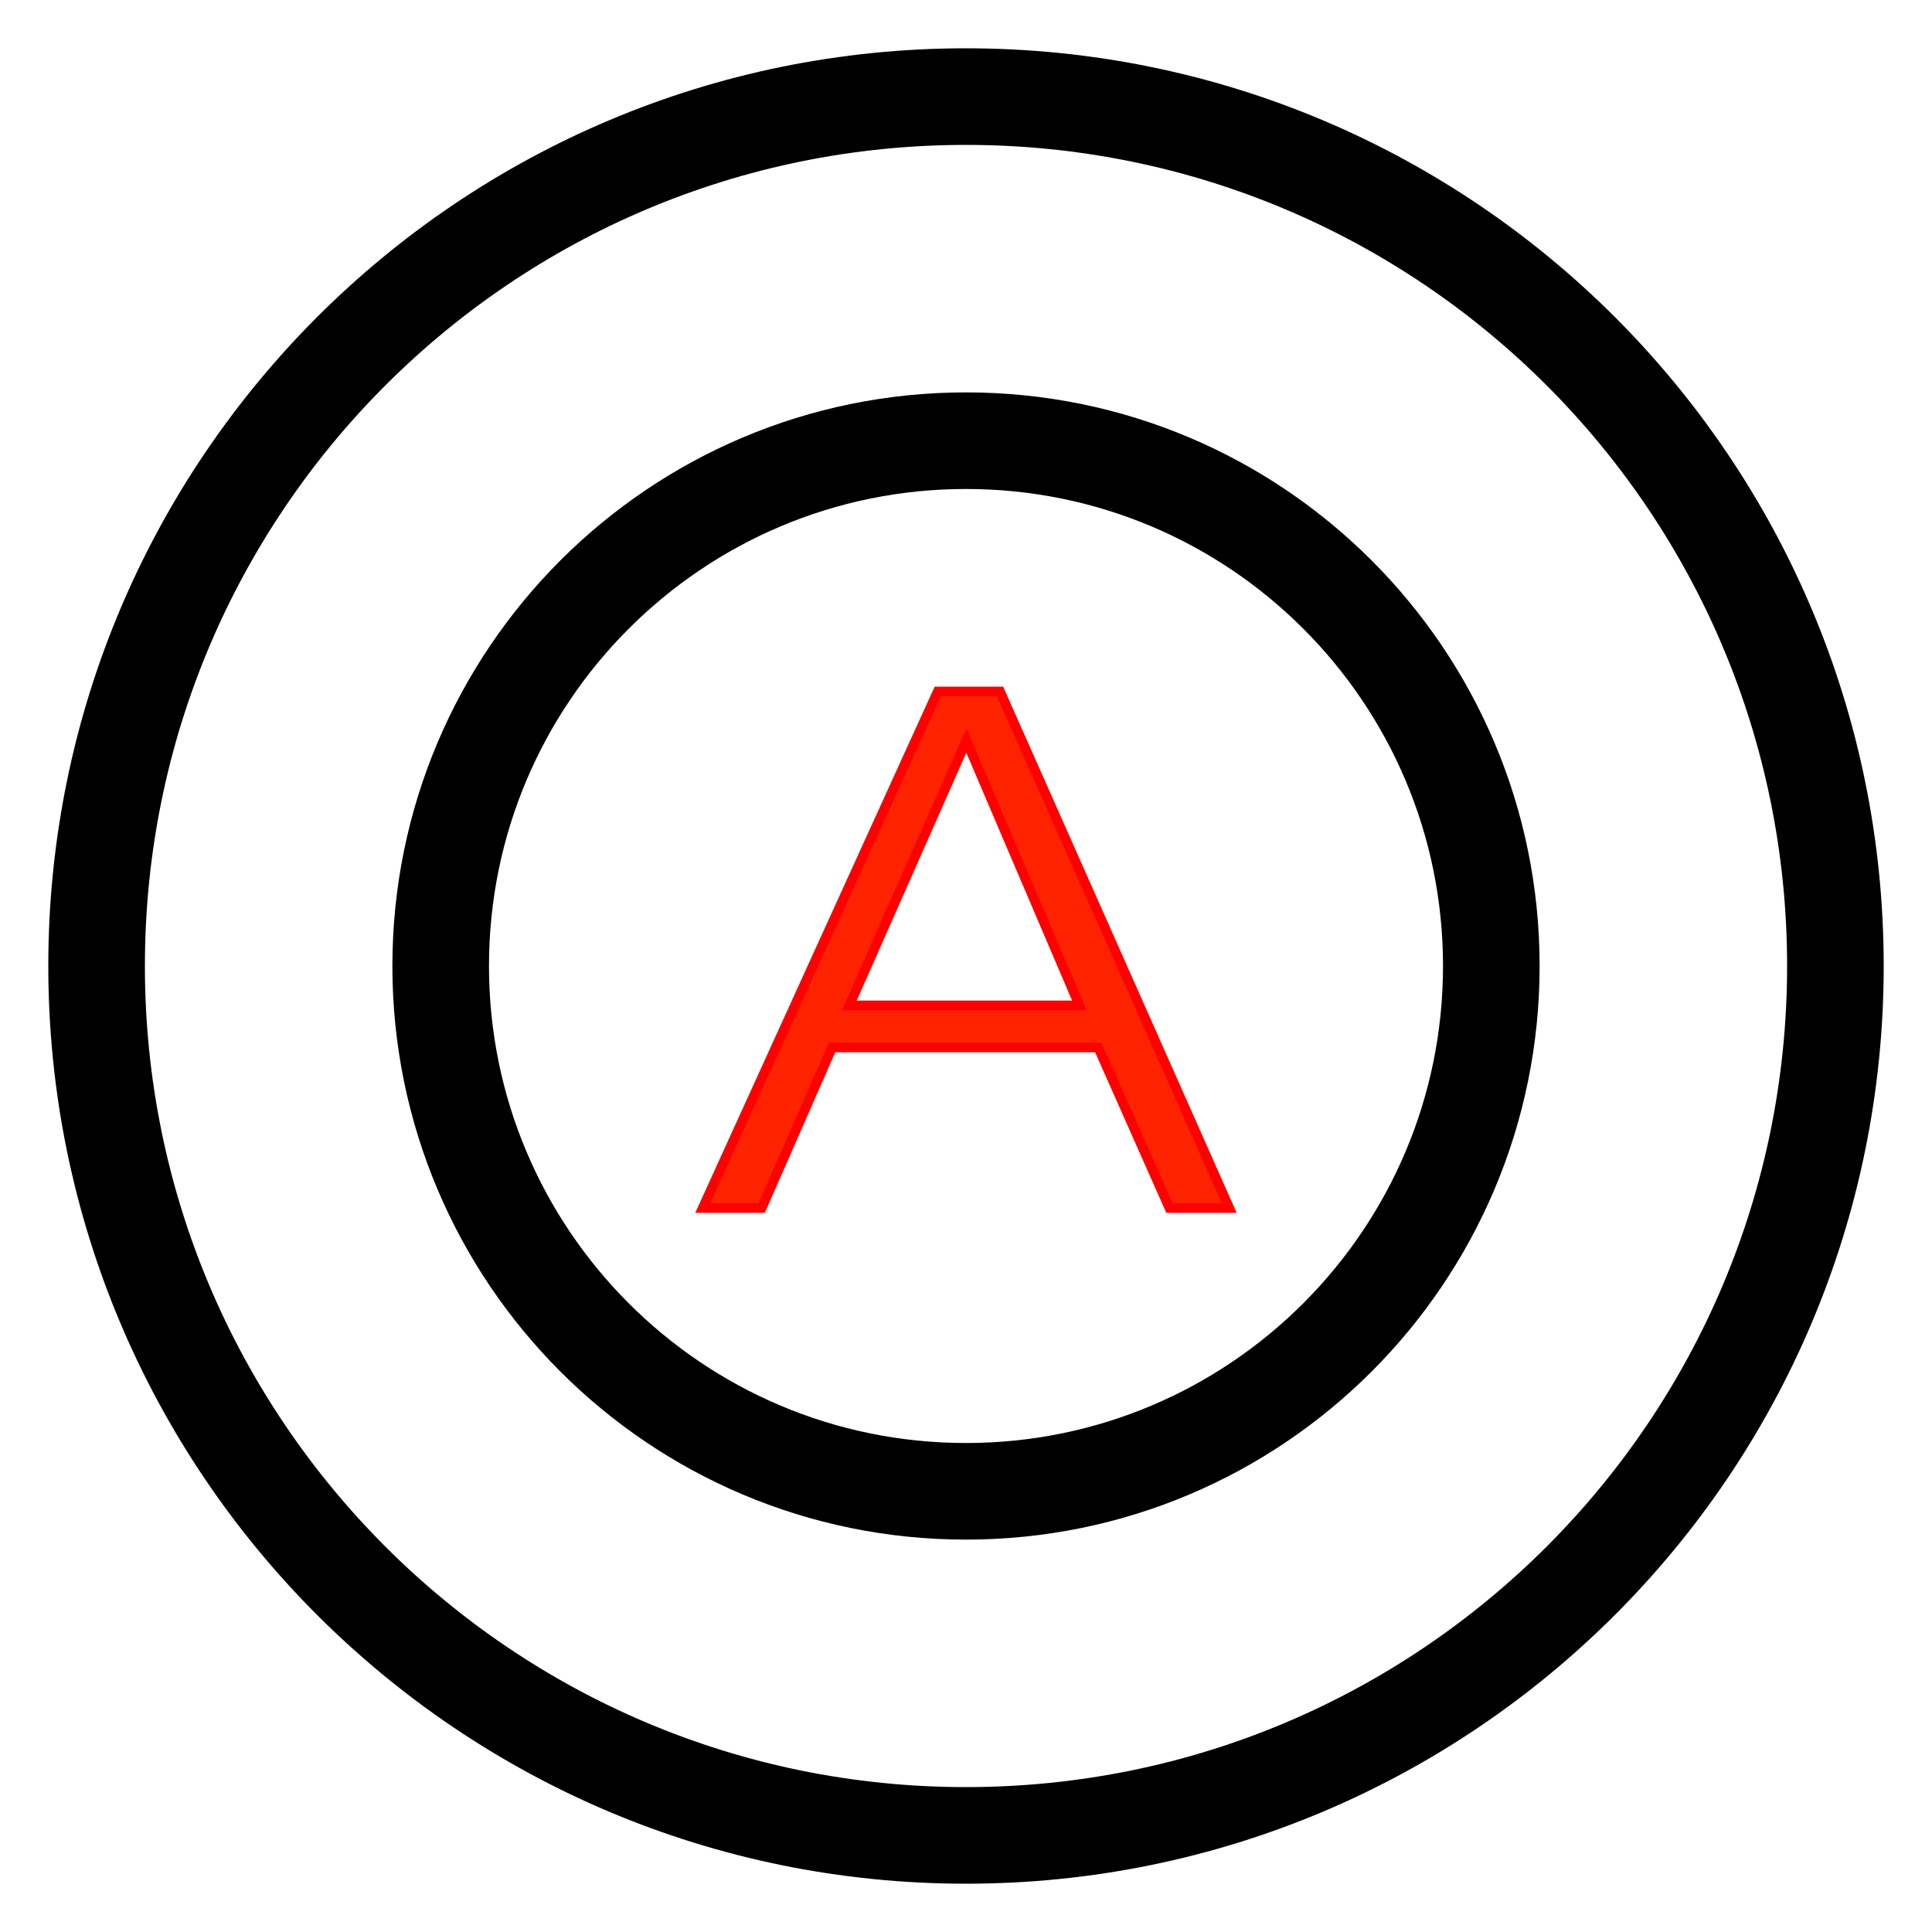
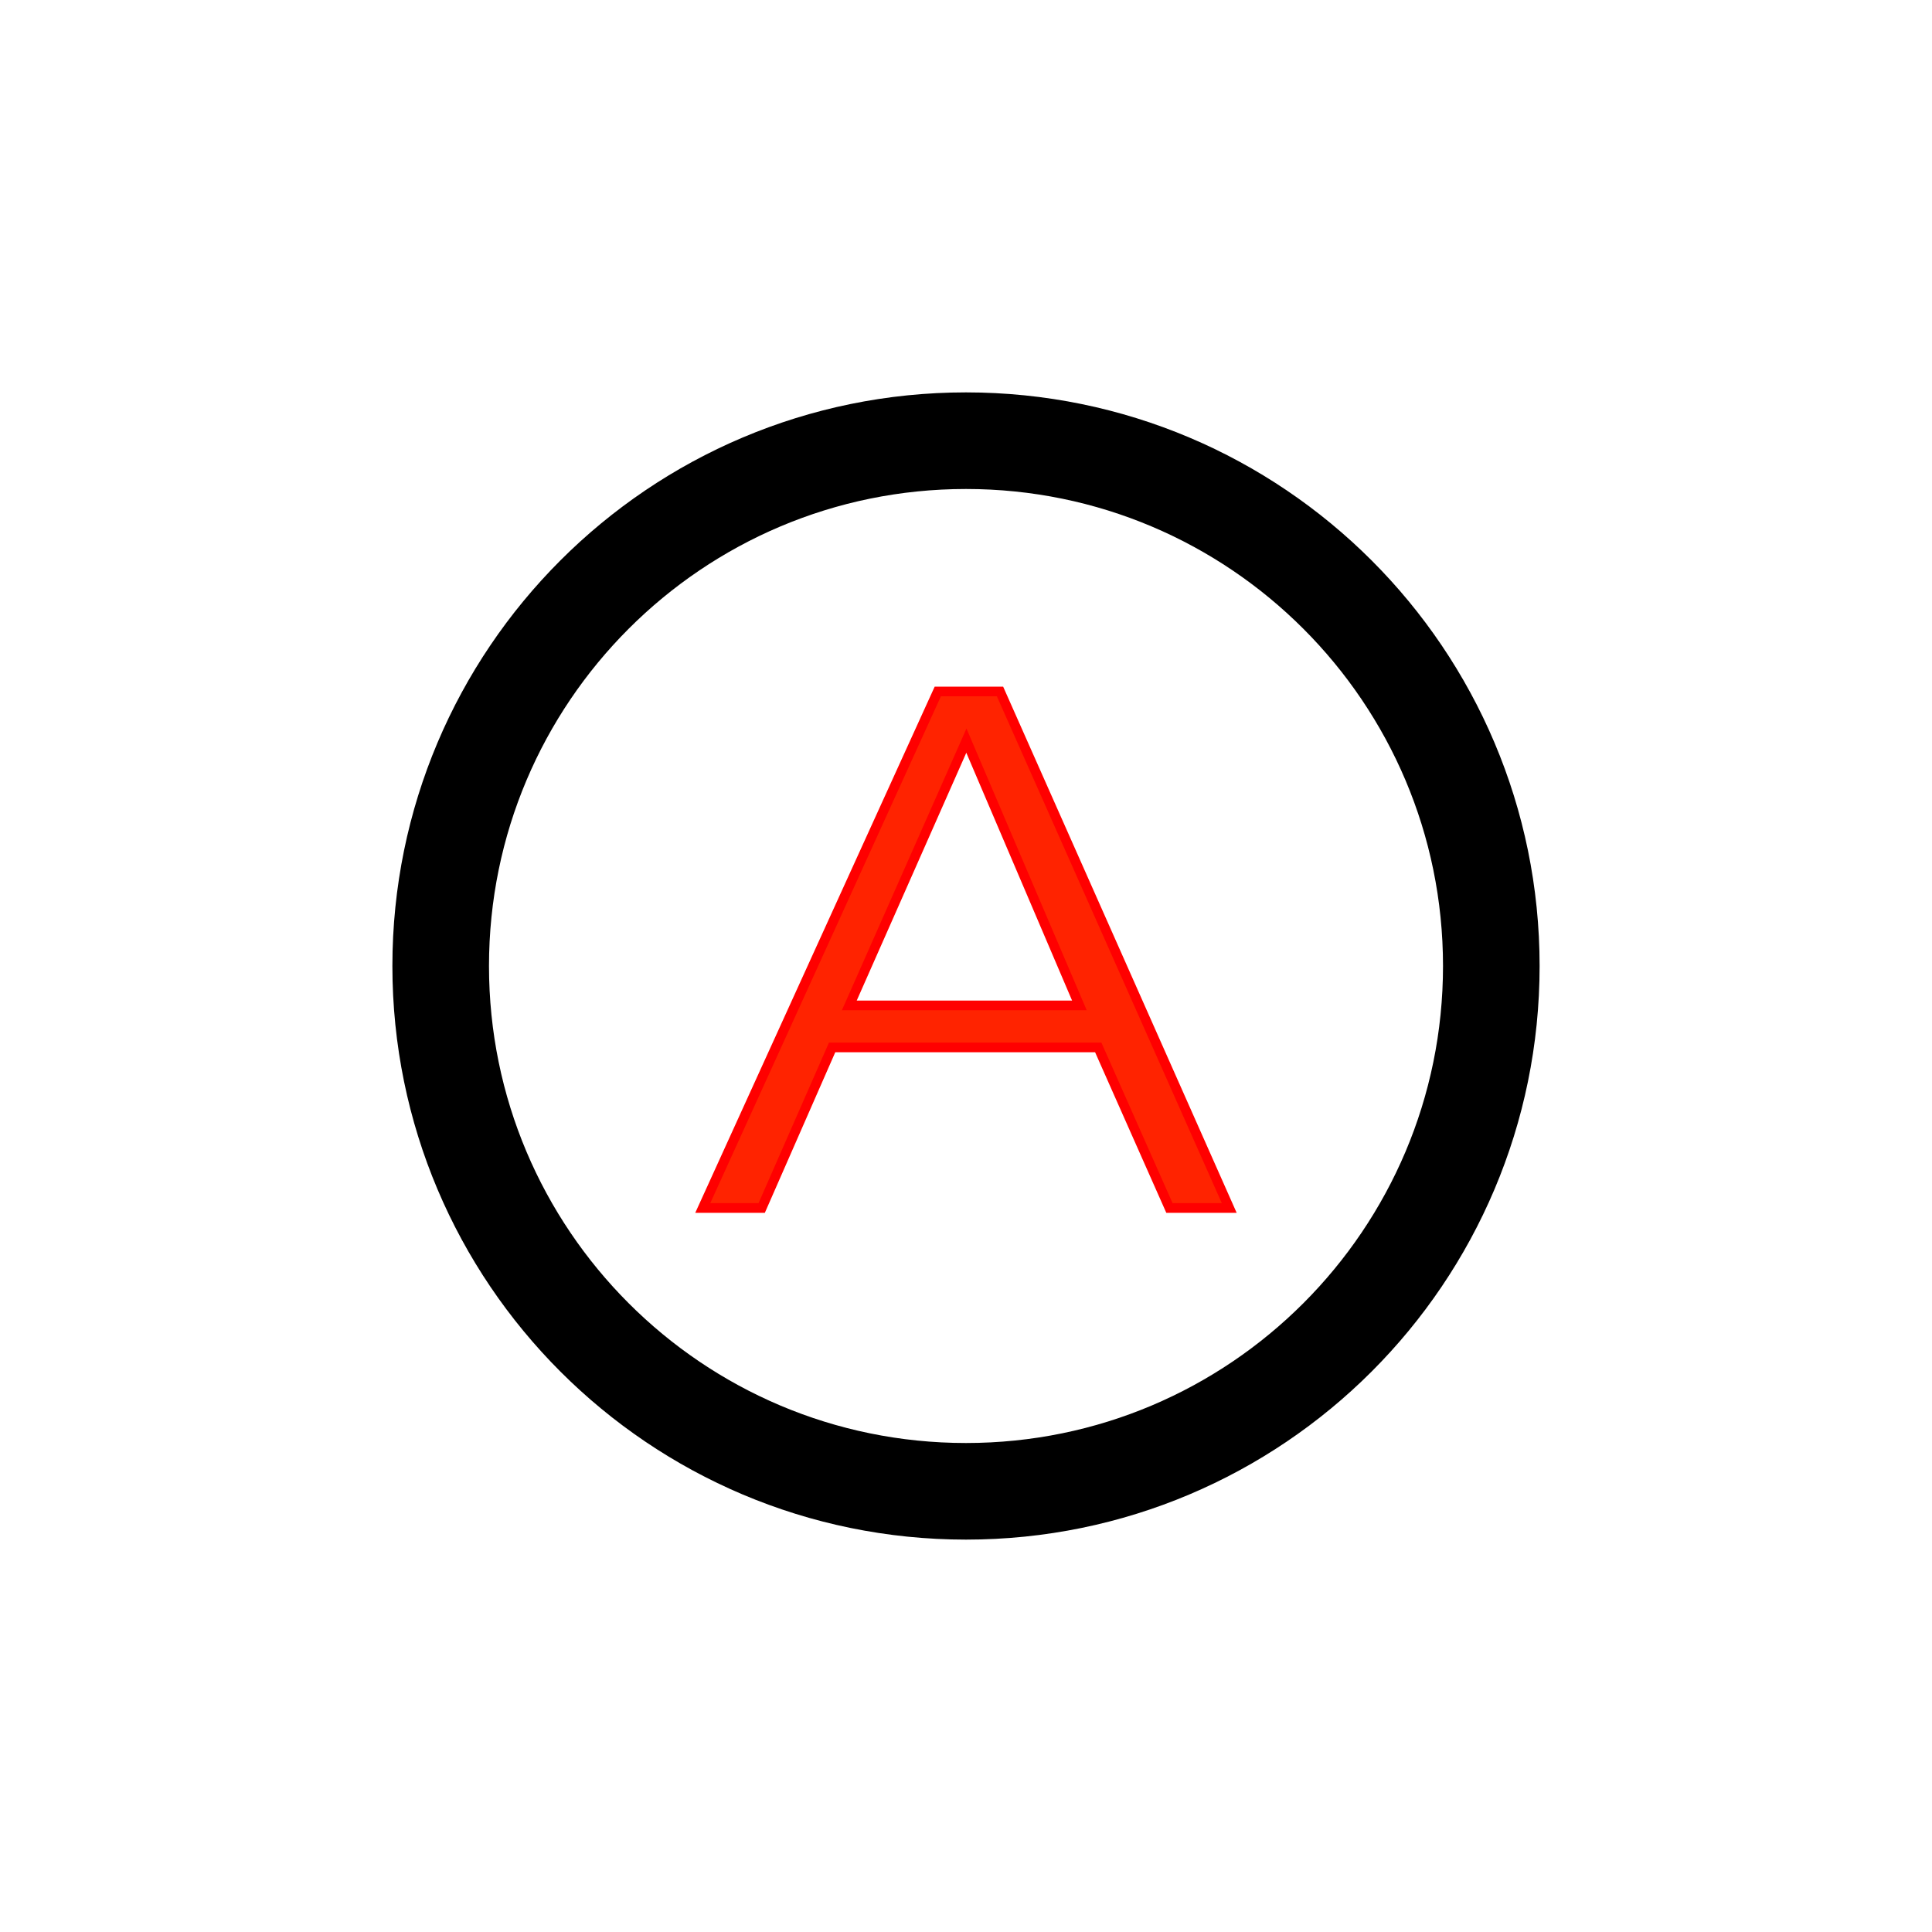
<svg xmlns="http://www.w3.org/2000/svg" xmlns:ns1="http://sodipodi.sourceforge.net/DTD/sodipodi-0.dtd" xmlns:ns2="http://www.inkscape.org/namespaces/inkscape" version="1.1" x="0" y="0" width="20" height="20" viewBox="0, 0, 20, 20" id="svg1151" ns1:docname="PS.svg" ns2:version="0.92.2 5c3e80d, 2017-08-06">
  <defs id="defs1155" />
  <ns1:namedview pagecolor="#ffffff" bordercolor="#666666" borderopacity="1" objecttolerance="10" gridtolerance="10" guidetolerance="10" ns2:pageopacity="0" ns2:pageshadow="2" ns2:window-width="1440" ns2:window-height="811" id="namedview1153" showgrid="false" ns2:zoom="0.01" ns2:cx="-7186.8692" ns2:cy="-132651.15" ns2:window-x="0" ns2:window-y="1" ns2:window-maximized="1" ns2:current-layer="レイヤー_1" />
  <g id="レイヤー_1" transform="translate(-0.5,-0.5)">
-     <path d="m 10.5,19.5 c -4.971,0 -9,-4.029 -9,-9 0,-4.971 4.029,-9 9,-9 4.971,0 9,4.029 9,9 0,4.971 -4.029,9 -9,9 z" id="path1144" ns2:connector-curvature="0" style="fill-opacity:0;stroke:#000000;stroke-width:1" />
    <path d="m 10.5,15.938 c -3.003,0 -5.438,-2.435 -5.438,-5.438 0,-3.003 2.435,-5.438 5.438,-5.438 3.003,0 5.438,2.435 5.438,5.438 0,3.003 -2.435,5.438 -5.438,5.438 z" id="path1146" ns2:connector-curvature="0" style="fill-opacity:0;stroke:#000000;stroke-width:1" />
    <path d="M 9.292,10.908 10.504,8.167 11.674,10.908 Z M 10.208,7.658 7.775,13.005 h 0.61 l 0.729,-1.662 H 11.869 l 0.737,1.662 h 0.619 L 10.852,7.658 Z" id="path1148" ns2:connector-curvature="0" style="fill:#ff2300;stroke-width:0.1;stroke:#ff0000;stroke-opacity:1;stroke-miterlimit:4;stroke-dasharray:none;fill-opacity:1" />
  </g>
</svg>